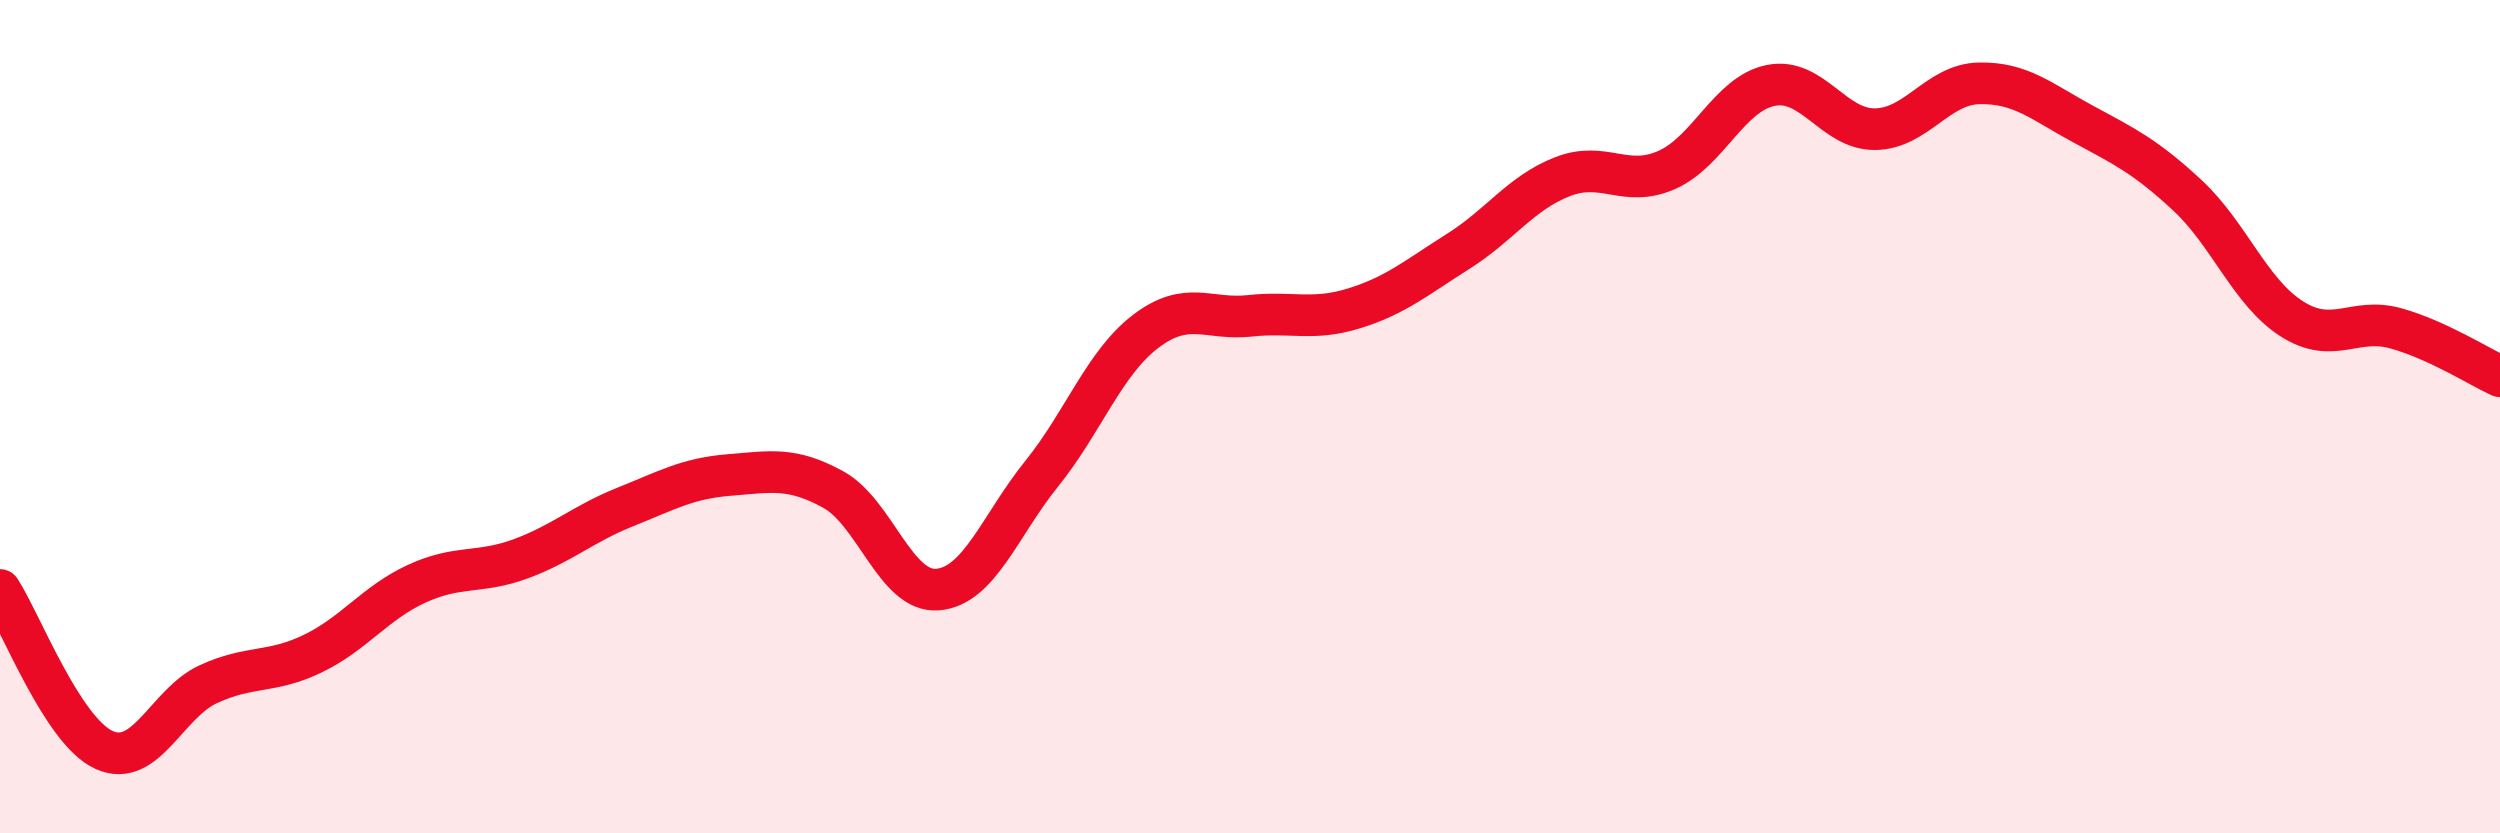
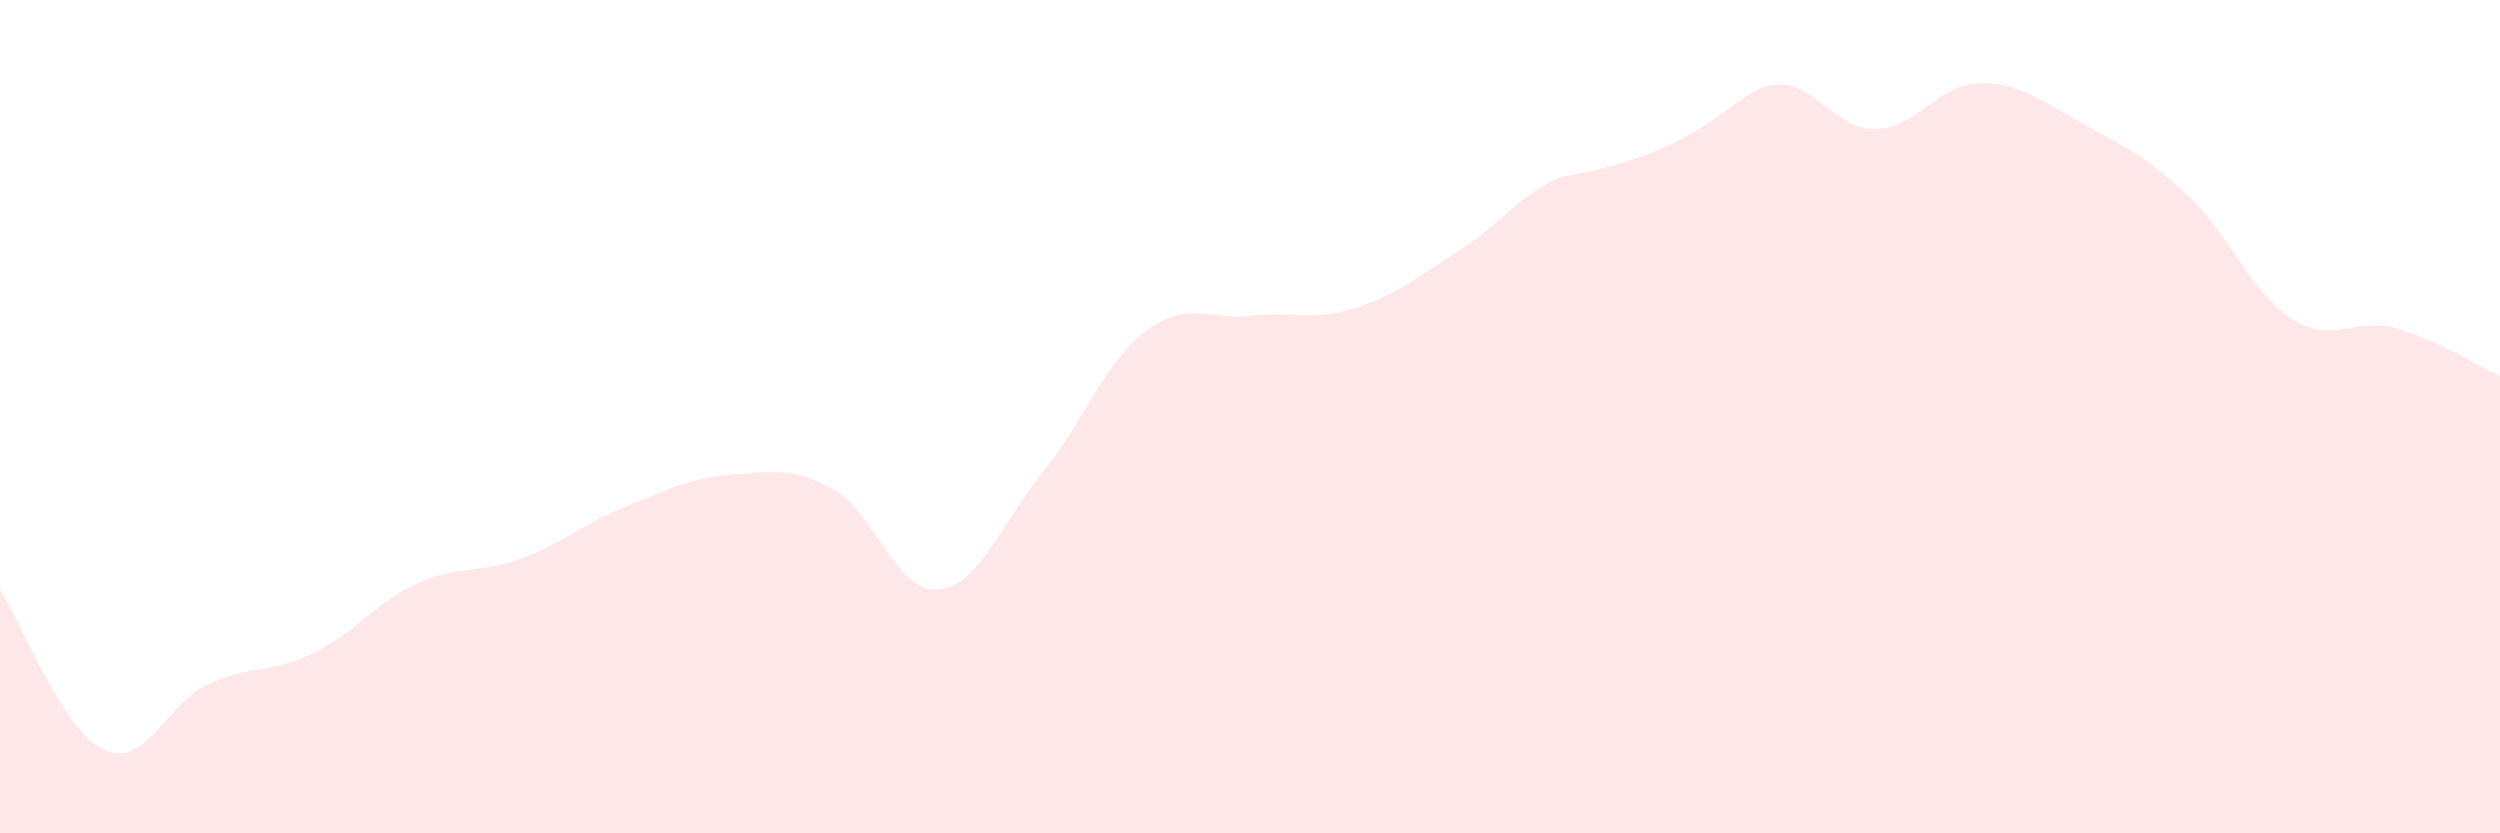
<svg xmlns="http://www.w3.org/2000/svg" width="60" height="20" viewBox="0 0 60 20">
-   <path d="M 0,14.16 C 0.5,14.93 1.5,17.55 2.5,18 C 3.5,18.45 4,16.88 5,16.42 C 6,15.96 6.5,16.17 7.5,15.69 C 8.5,15.21 9,14.47 10,14.01 C 11,13.55 11.5,13.78 12.5,13.41 C 13.5,13.04 14,12.57 15,12.17 C 16,11.77 16.5,11.48 17.5,11.4 C 18.5,11.32 19,11.2 20,11.75 C 21,12.3 21.5,14.23 22.5,14.15 C 23.5,14.07 24,12.61 25,11.37 C 26,10.13 26.5,8.71 27.5,7.95 C 28.5,7.19 29,7.69 30,7.58 C 31,7.47 31.5,7.71 32.5,7.4 C 33.5,7.09 34,6.66 35,6.03 C 36,5.4 36.5,4.63 37.5,4.24 C 38.5,3.85 39,4.52 40,4.08 C 41,3.64 41.5,2.25 42.5,2.05 C 43.5,1.85 44,3.11 45,3.1 C 46,3.09 46.5,2.02 47.5,2 C 48.5,1.98 49,2.44 50,2.98 C 51,3.52 51.5,3.76 52.5,4.69 C 53.5,5.62 54,7.01 55,7.65 C 56,8.29 56.5,7.6 57.5,7.88 C 58.5,8.16 59.5,8.8 60,9.03L60 20L0 20Z" fill="#EB0A25" opacity="0.1" stroke-linecap="round" stroke-linejoin="round" />
-   <path d="M 0,14.16 C 0.5,14.93 1.5,17.55 2.5,18 C 3.5,18.45 4,16.88 5,16.42 C 6,15.96 6.5,16.17 7.5,15.69 C 8.5,15.21 9,14.47 10,14.01 C 11,13.55 11.5,13.78 12.5,13.41 C 13.5,13.04 14,12.57 15,12.17 C 16,11.77 16.5,11.48 17.5,11.4 C 18.5,11.32 19,11.2 20,11.75 C 21,12.3 21.5,14.23 22.5,14.15 C 23.5,14.07 24,12.61 25,11.37 C 26,10.13 26.5,8.71 27.5,7.95 C 28.5,7.19 29,7.69 30,7.58 C 31,7.47 31.5,7.71 32.5,7.4 C 33.5,7.09 34,6.66 35,6.03 C 36,5.4 36.5,4.63 37.5,4.24 C 38.5,3.85 39,4.52 40,4.08 C 41,3.64 41.5,2.25 42.5,2.05 C 43.5,1.85 44,3.11 45,3.1 C 46,3.09 46.5,2.02 47.5,2 C 48.5,1.98 49,2.44 50,2.98 C 51,3.52 51.5,3.76 52.5,4.69 C 53.5,5.62 54,7.01 55,7.65 C 56,8.29 56.5,7.6 57.5,7.88 C 58.5,8.16 59.5,8.8 60,9.03" stroke="#EB0A25" stroke-width="1" fill="none" stroke-linecap="round" stroke-linejoin="round" />
+   <path d="M 0,14.16 C 0.5,14.93 1.5,17.55 2.5,18 C 3.5,18.45 4,16.88 5,16.42 C 6,15.96 6.5,16.17 7.5,15.69 C 8.5,15.21 9,14.47 10,14.01 C 11,13.55 11.5,13.78 12.5,13.41 C 13.5,13.04 14,12.57 15,12.17 C 16,11.77 16.5,11.48 17.5,11.4 C 18.5,11.32 19,11.2 20,11.75 C 21,12.3 21.5,14.23 22.5,14.15 C 23.5,14.07 24,12.61 25,11.37 C 26,10.13 26.5,8.71 27.5,7.95 C 28.5,7.19 29,7.69 30,7.58 C 31,7.47 31.5,7.71 32.5,7.4 C 33.5,7.09 34,6.66 35,6.03 C 36,5.4 36.5,4.63 37.5,4.24 C 41,3.64 41.5,2.25 42.5,2.05 C 43.5,1.85 44,3.11 45,3.1 C 46,3.09 46.5,2.02 47.5,2 C 48.5,1.98 49,2.44 50,2.98 C 51,3.52 51.5,3.76 52.5,4.69 C 53.5,5.62 54,7.01 55,7.65 C 56,8.29 56.5,7.6 57.5,7.88 C 58.5,8.16 59.5,8.8 60,9.03L60 20L0 20Z" fill="#EB0A25" opacity="0.1" stroke-linecap="round" stroke-linejoin="round" />
</svg>